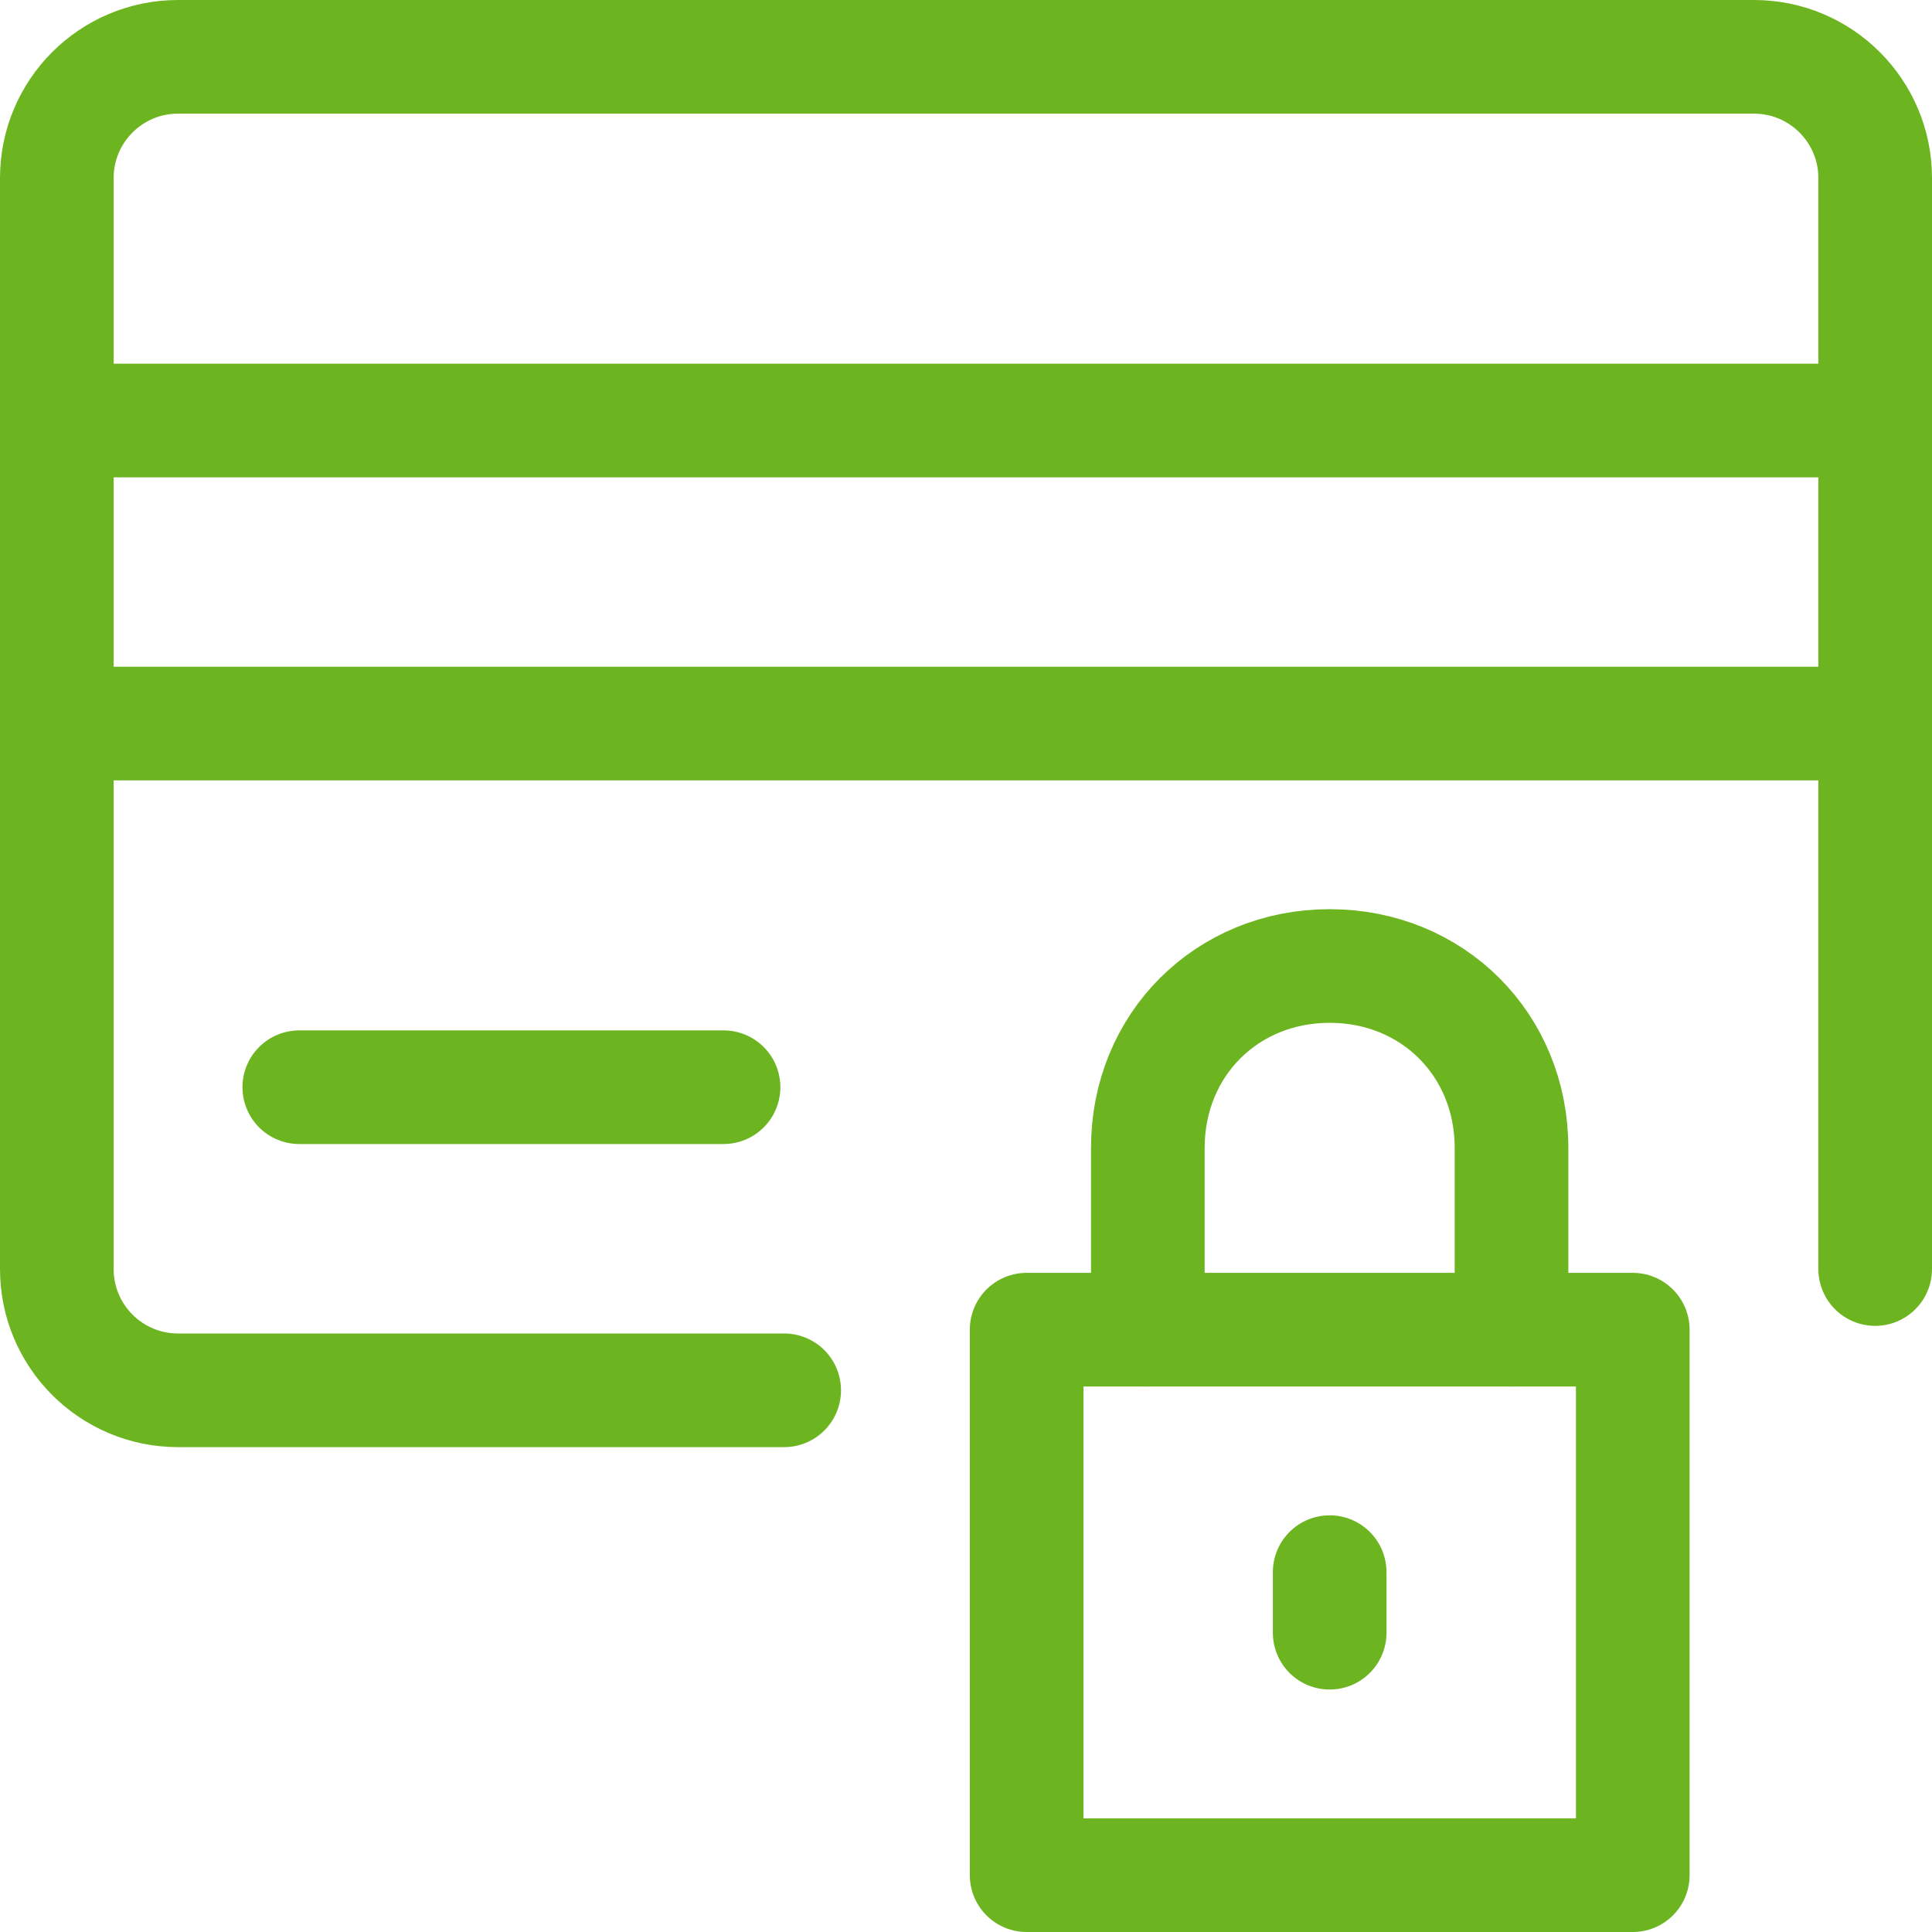
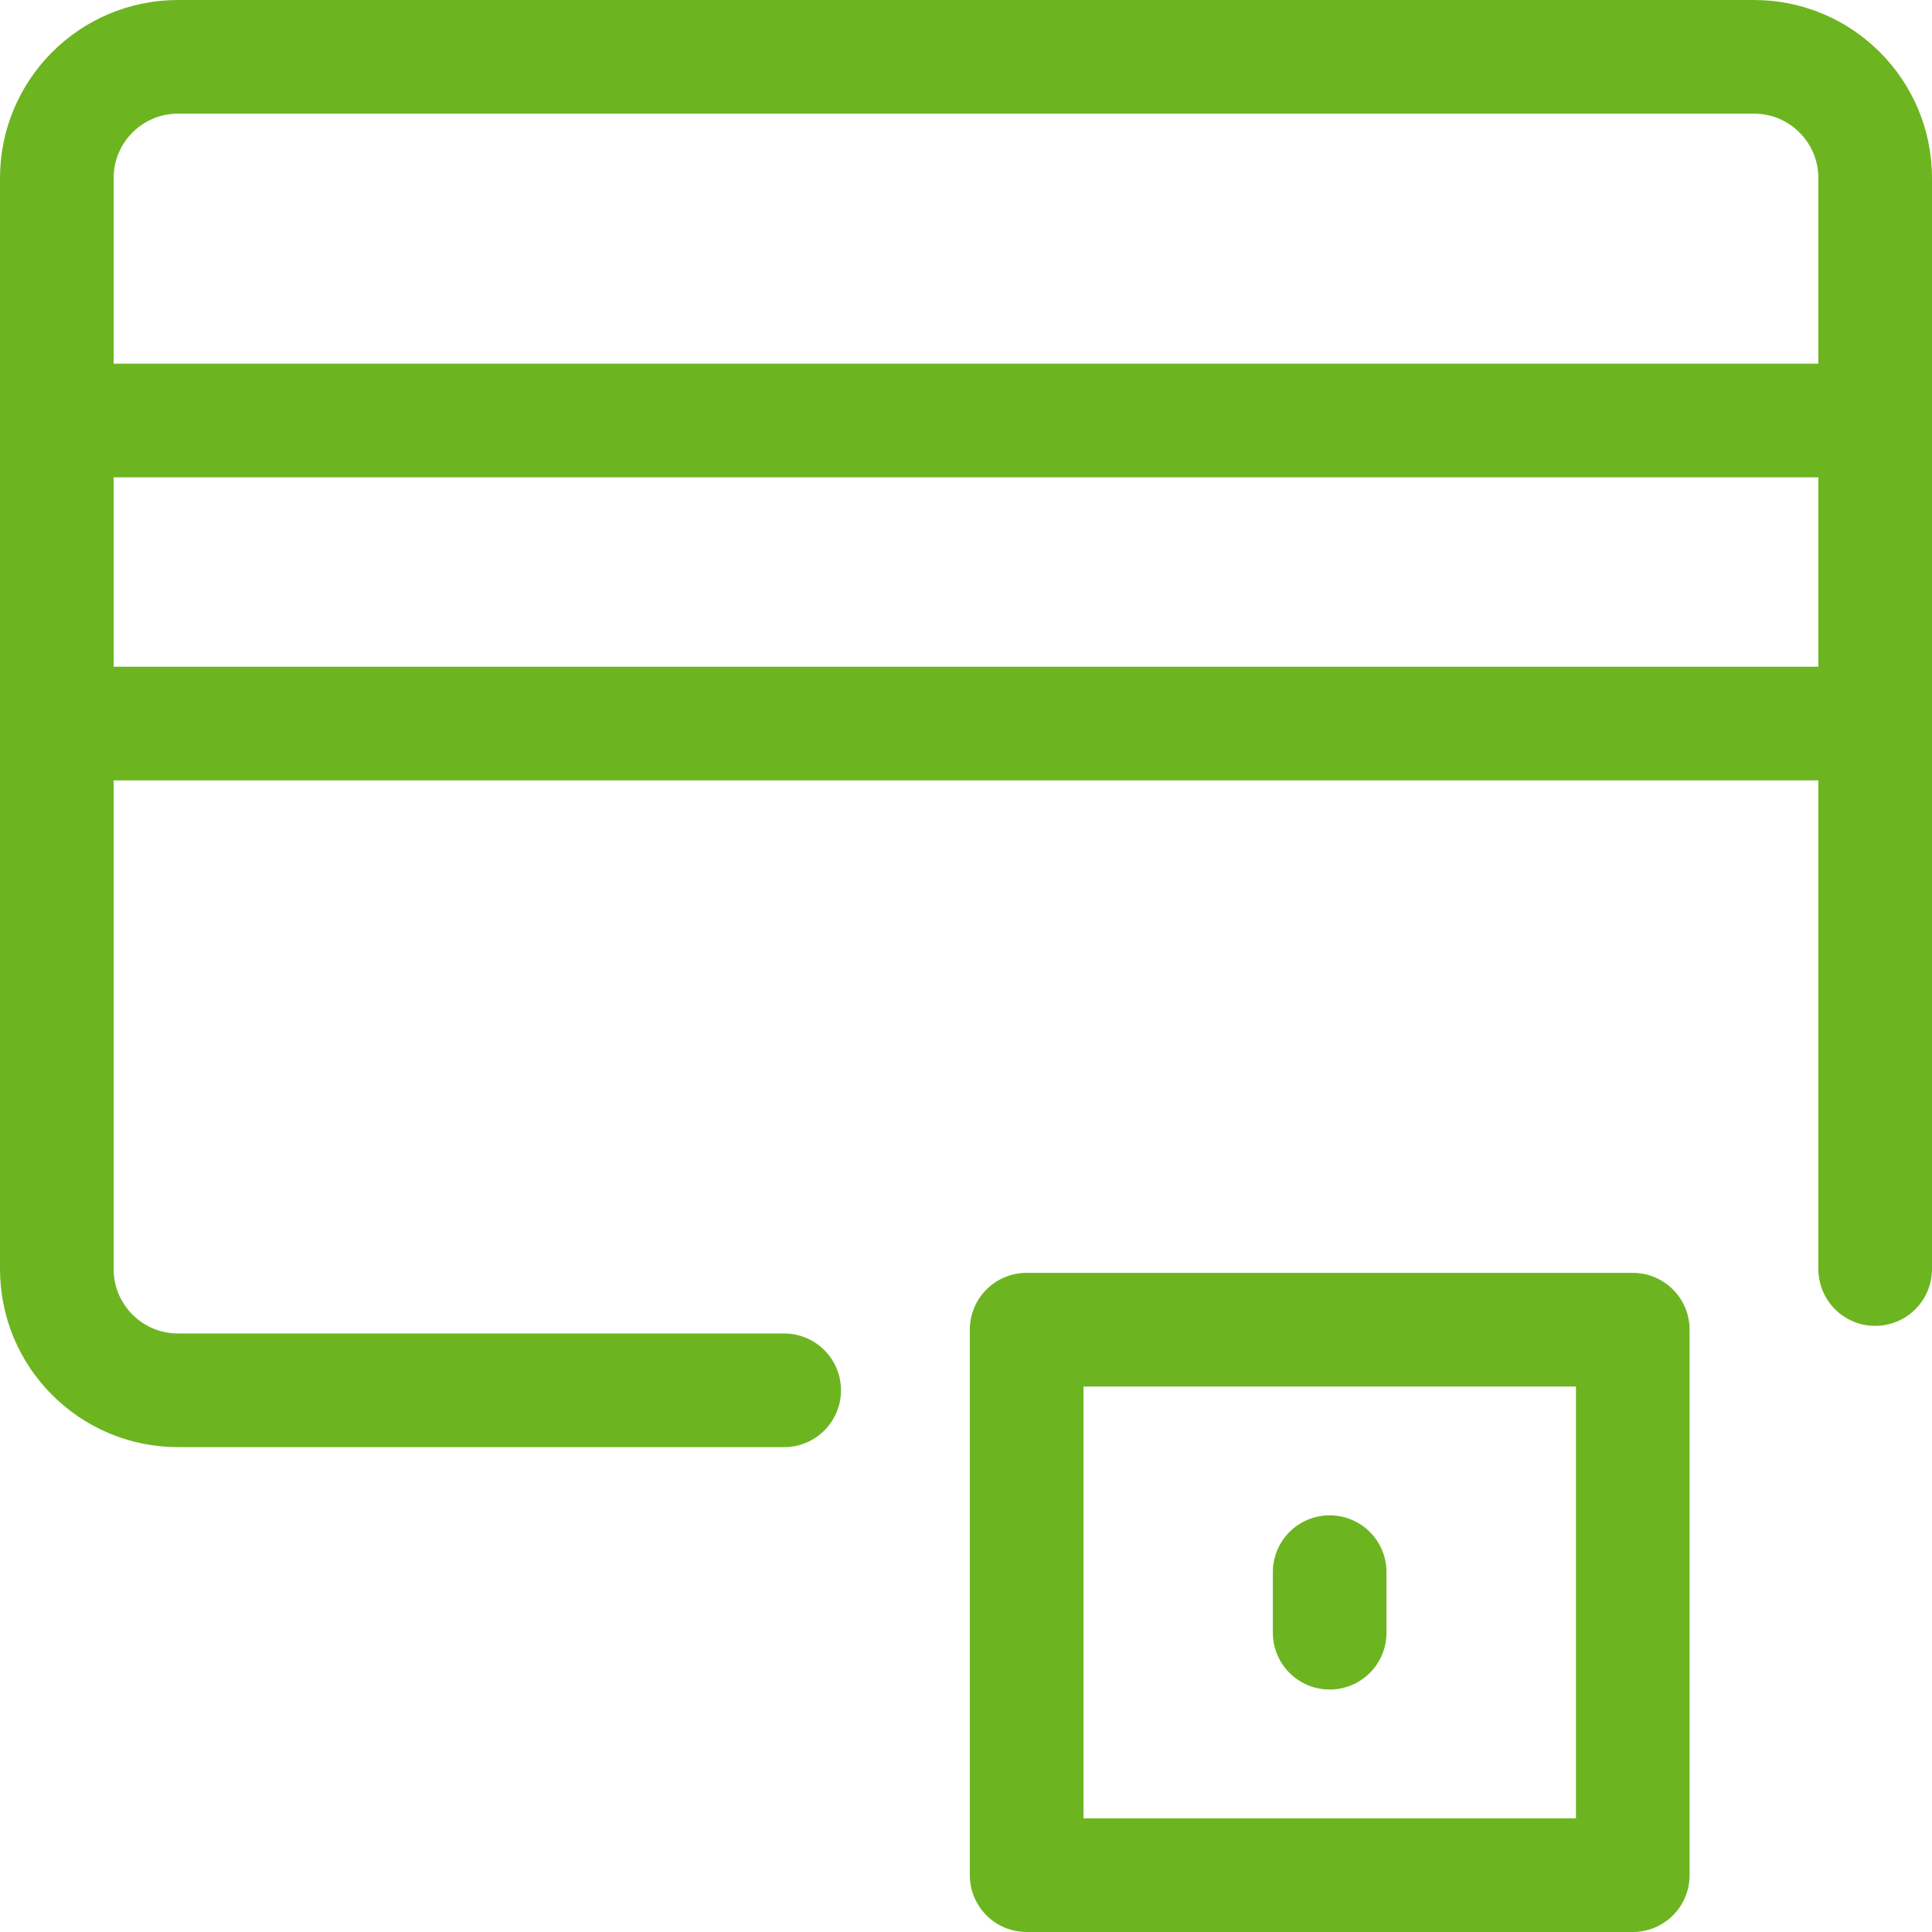
<svg xmlns="http://www.w3.org/2000/svg" width="34px" height="34px" viewBox="0 0 34 34" version="1.1">
  <title>90B02249-376C-4A5B-98D6-676C4530576C</title>
  <desc>Created with sketchtool.</desc>
  <g id="Solutions" stroke="none" stroke-width="1" fill="none" fill-rule="evenodd" stroke-linecap="round" stroke-linejoin="round">
    <g id="OpenEdge-—-Solutions-/-Client-Server-Applications" transform="translate(-645, -1783)" stroke="#6CB521" stroke-width="2">
      <g id="Group-6" transform="translate(646, 1784)">
        <g id="credit-locked">
          <path d="M0,6.4 L32,6.4" id="Path" />
          <path d="M0,11.733 L32,11.733" id="Path" />
          <path d="M12.8,23.467 L2.133,23.467 C0.955,23.467 0,22.512 0,21.333 L0,2.133 C0,0.955 0.955,0 2.133,0 L29.867,0 C31.045,0 32,0.955 32,2.133 L32,21.333" id="Path" />
-           <path d="M4.267,18.133 L11.733,18.133" id="Path" />
          <rect id="Rectangle" x="17.067" y="22.4" width="10.667" height="9.6" />
          <path d="M22.4,26.667 L22.4,27.733" id="Path" />
-           <path d="M19.2,22.4 L19.2,19.2 C19.2,17.387 20.587,16 22.4,16 L22.4,16 C24.213,16 25.6,17.387 25.6,19.2 L25.6,22.4" id="Path" />
        </g>
      </g>
    </g>
  </g>
</svg>